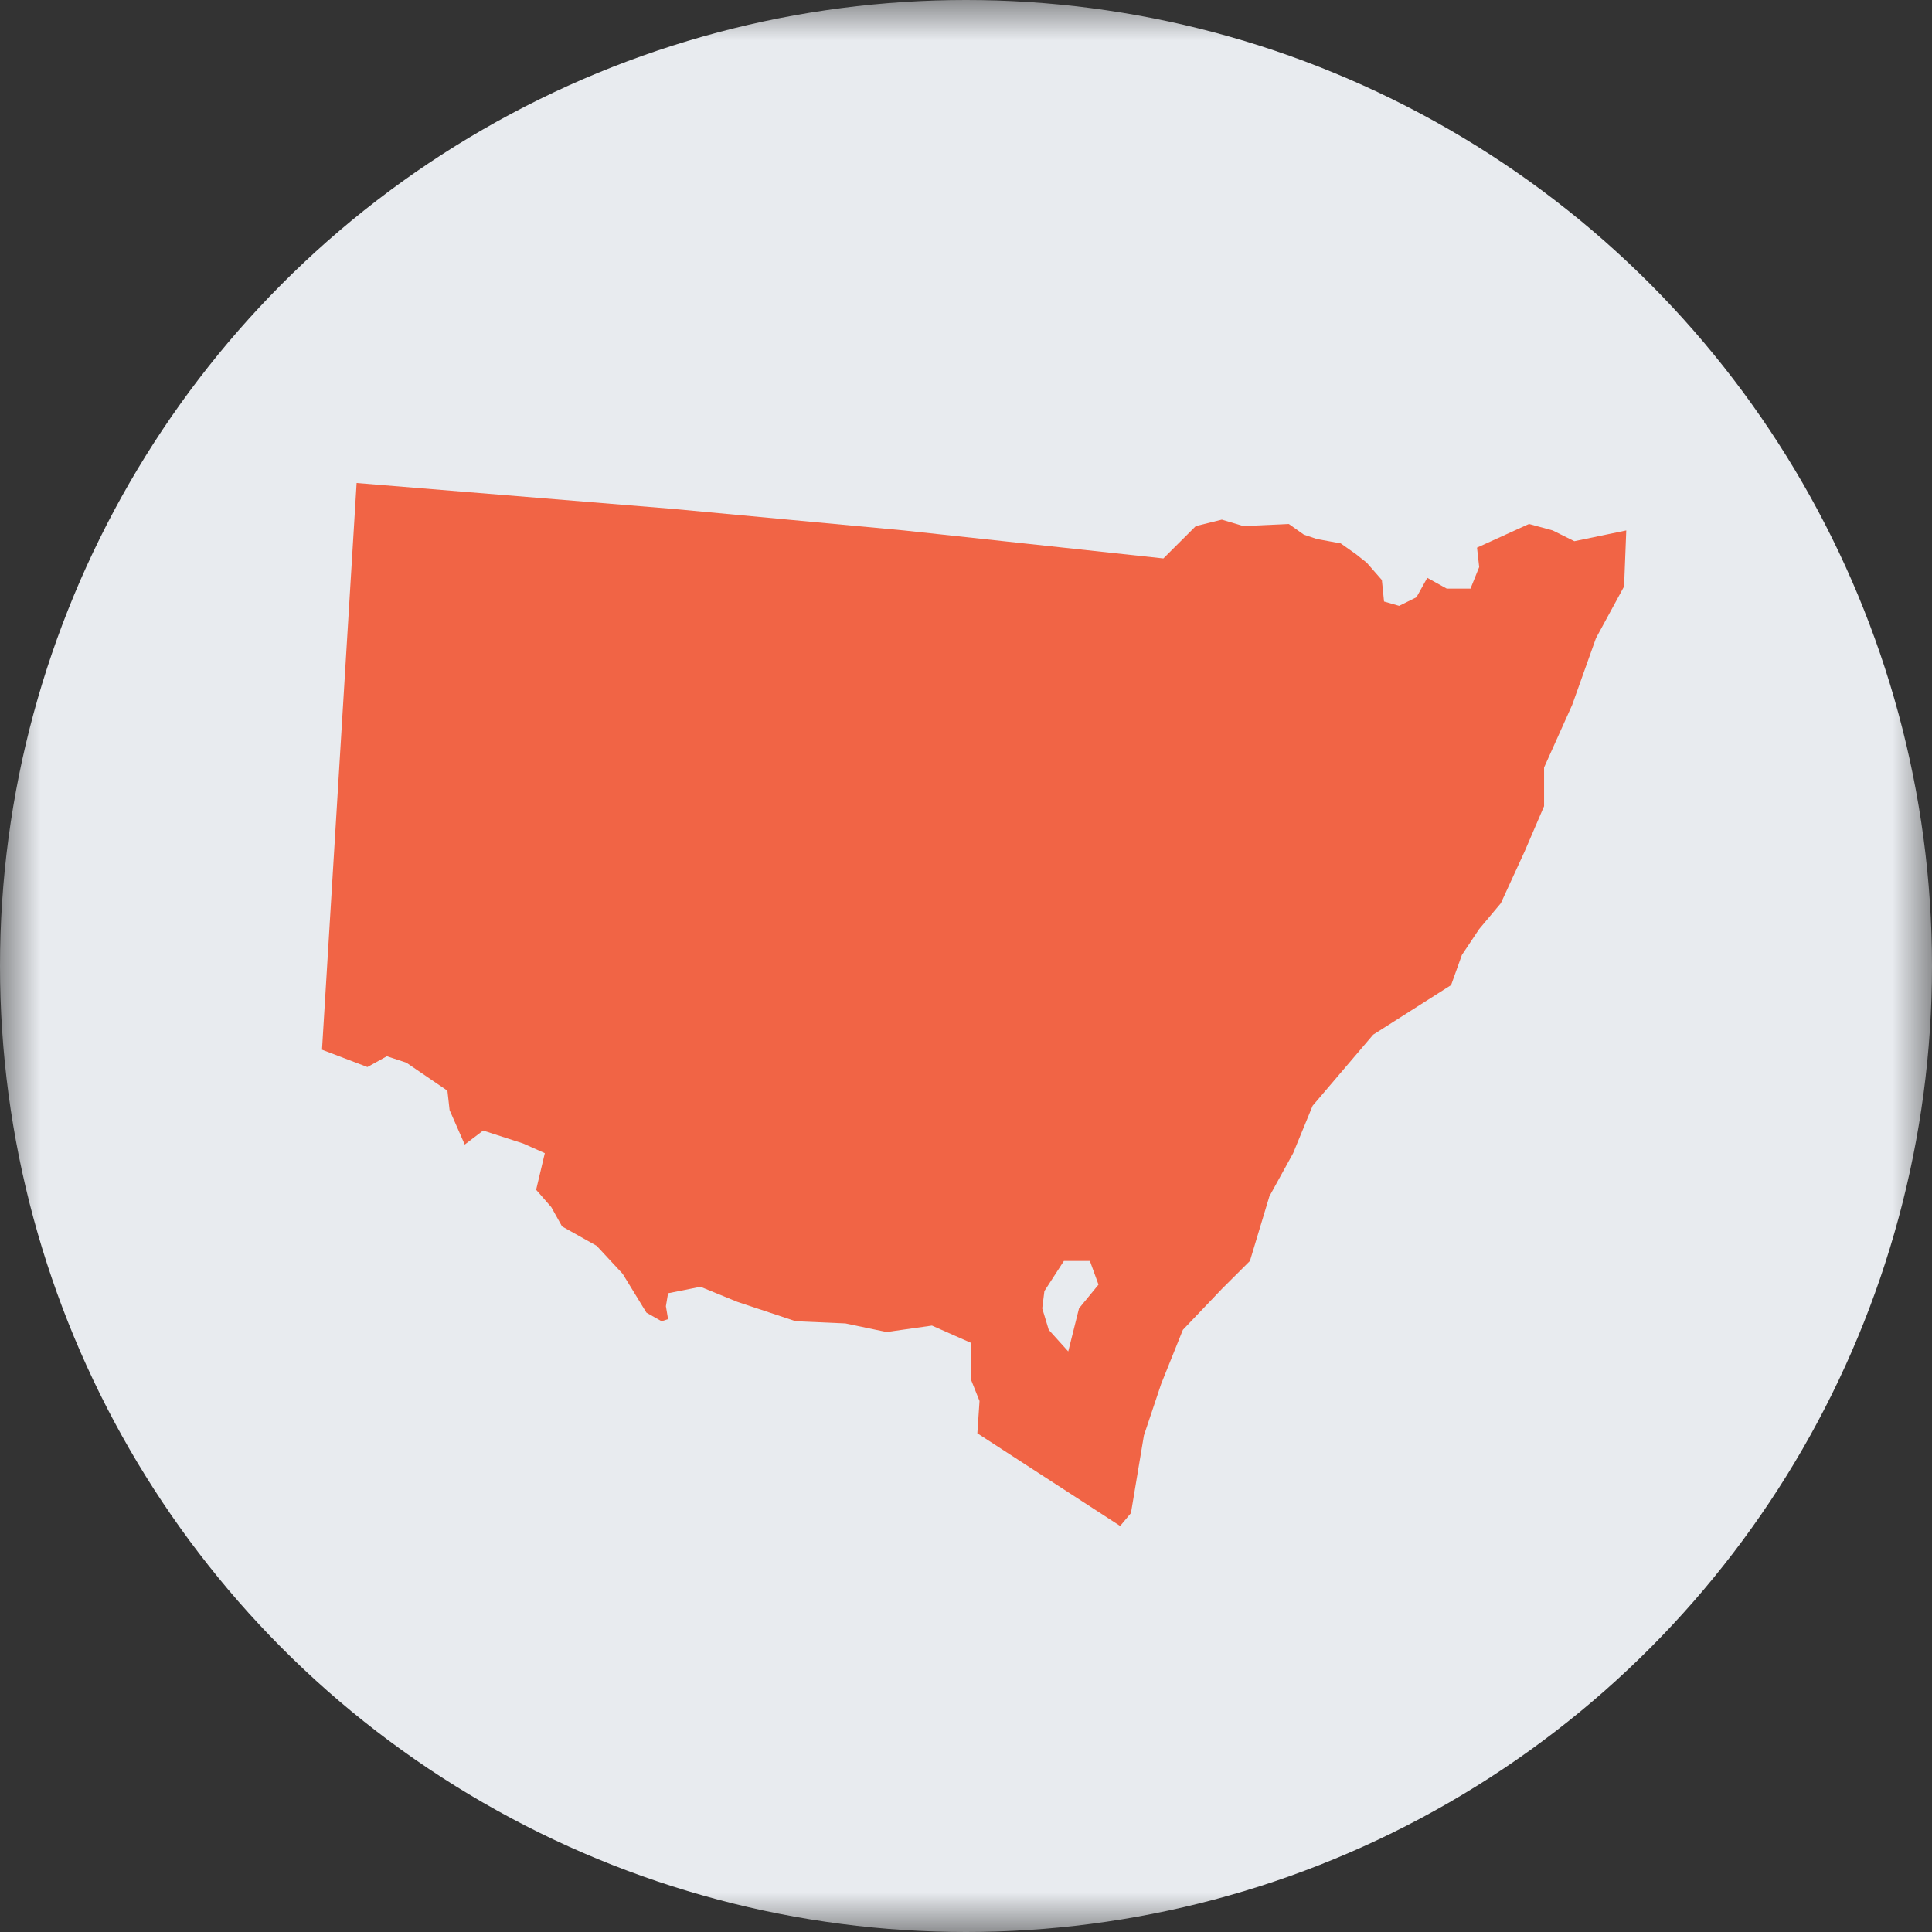
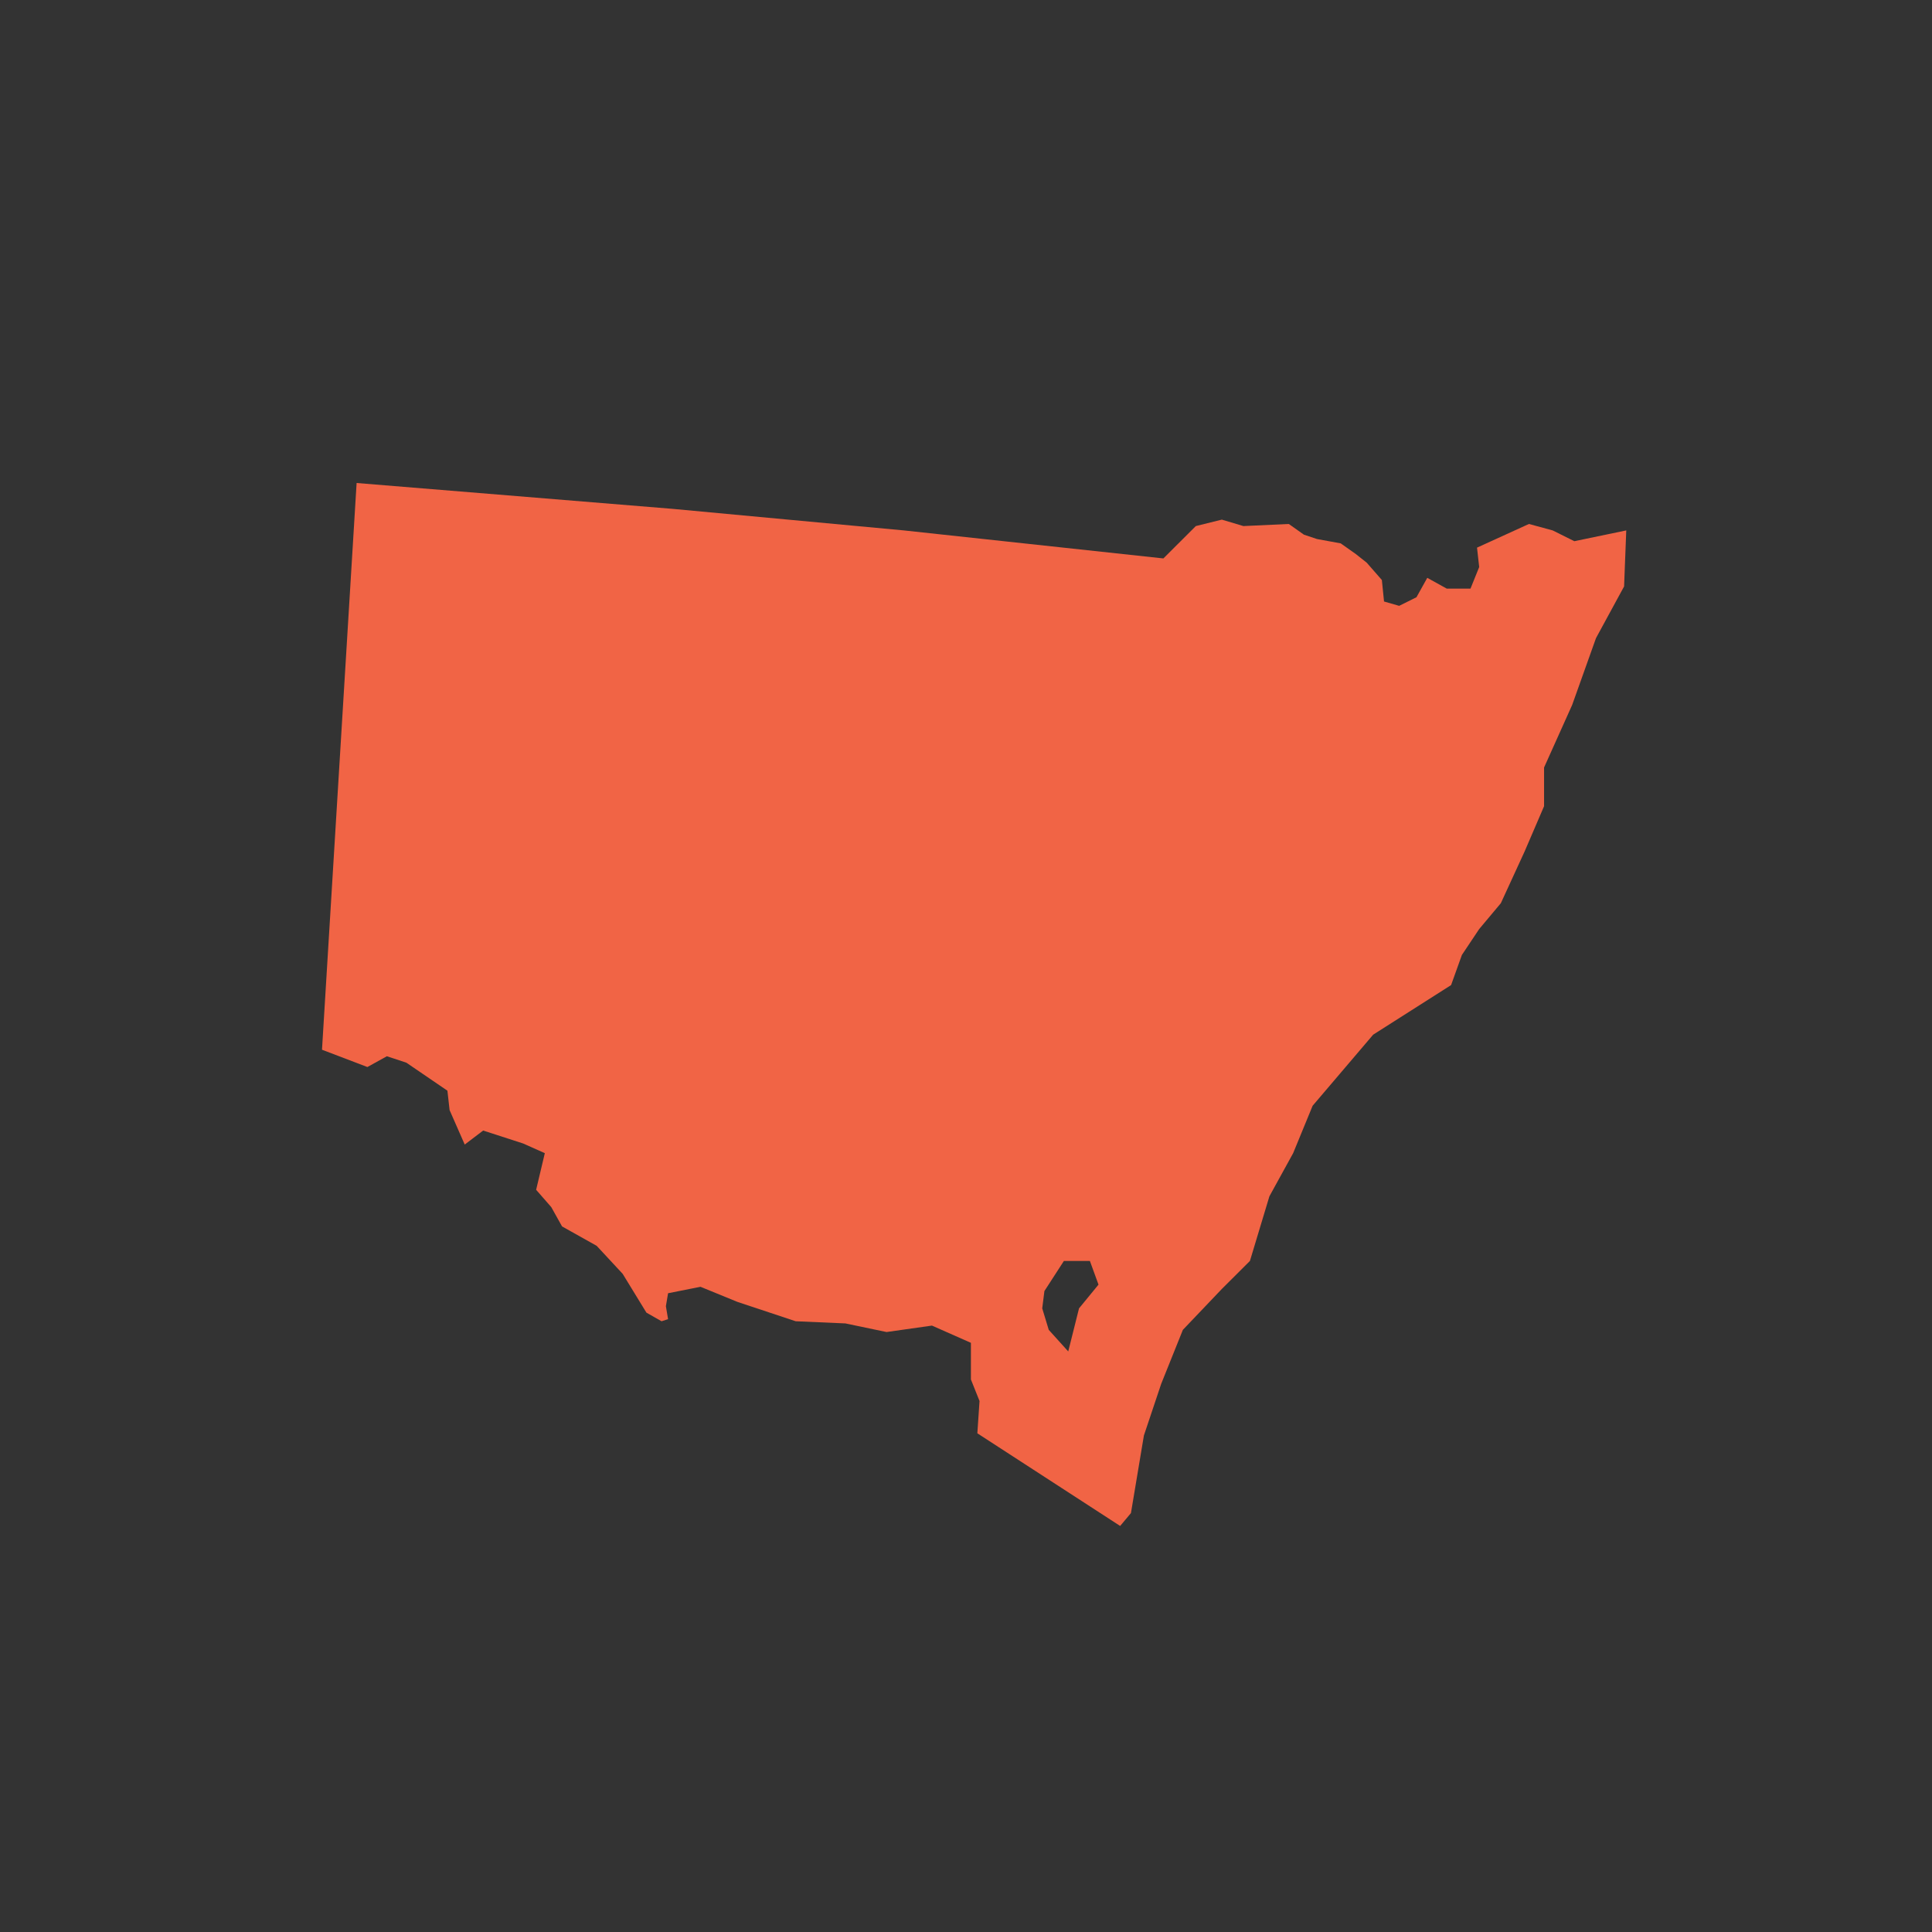
<svg xmlns="http://www.w3.org/2000/svg" width="24" height="24" viewBox="0 0 24 24" fill="none">
  <rect x="0" y="0" width="24" height="24" fill="#333333" stroke="none" />
  <mask id="mask0_1215_42138" style="mask-type:alpha" maskUnits="userSpaceOnUse" x="0" y="0" width="24" height="24">
    <rect width="24" height="24" fill="#C4C4C4" />
  </mask>
  <g mask="url(#mask0_1215_42138)">
-     <circle cx="12" cy="12" r="12" fill="#E8EBEF" />
    <path fill-rule="evenodd" clip-rule="evenodd" d="M8.353 6.321L4.43 6L4 13.04L4.564 13.255L4.806 13.121L5.048 13.201L5.558 13.549L5.585 13.79L5.773 14.218L6.002 14.044L6.499 14.205L6.768 14.325L6.66 14.78L6.848 14.995L6.982 15.235L7.412 15.476L7.735 15.824L8.03 16.306L8.218 16.413L8.299 16.387L8.272 16.226L8.299 16.065L8.702 15.985L9.159 16.172L9.884 16.413L10.502 16.44L11.013 16.547L11.577 16.467L12.061 16.681V17.136L12.168 17.404L12.141 17.805L13.915 18.956L14.049 18.796L14.21 17.832L14.425 17.19L14.694 16.52L15.178 16.012L15.527 15.664L15.769 14.861L16.064 14.325L16.306 13.736L17.058 12.853L18.026 12.237L18.16 11.863L18.375 11.541L18.644 11.22L18.939 10.578L19.181 10.015V9.534L19.53 8.757L19.826 7.927L20.175 7.285L20.202 6.589L19.557 6.723L19.288 6.589L18.993 6.509L18.348 6.803L18.375 7.044L18.267 7.312H17.972L17.73 7.178L17.596 7.419L17.381 7.526L17.193 7.472L17.166 7.205L16.978 6.99L16.843 6.883L16.655 6.75L16.36 6.696L16.198 6.642L16.01 6.509L15.446 6.535L15.178 6.455L14.855 6.535L14.452 6.937L11.228 6.589L8.353 6.321ZM13.216 15.664L12.974 16.038L12.947 16.253L13.028 16.52L13.27 16.788L13.404 16.253L13.646 15.958L13.539 15.664H13.216Z" fill="#F16445" />
  </g>
</svg>